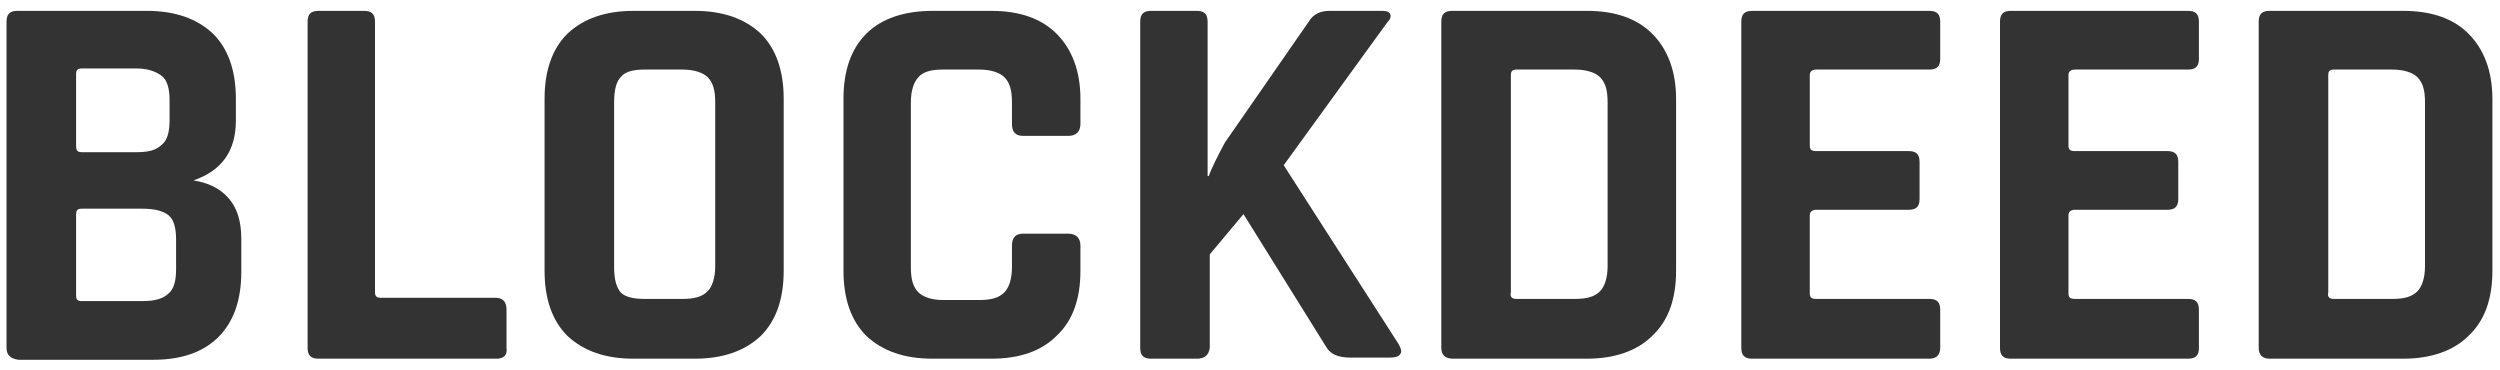
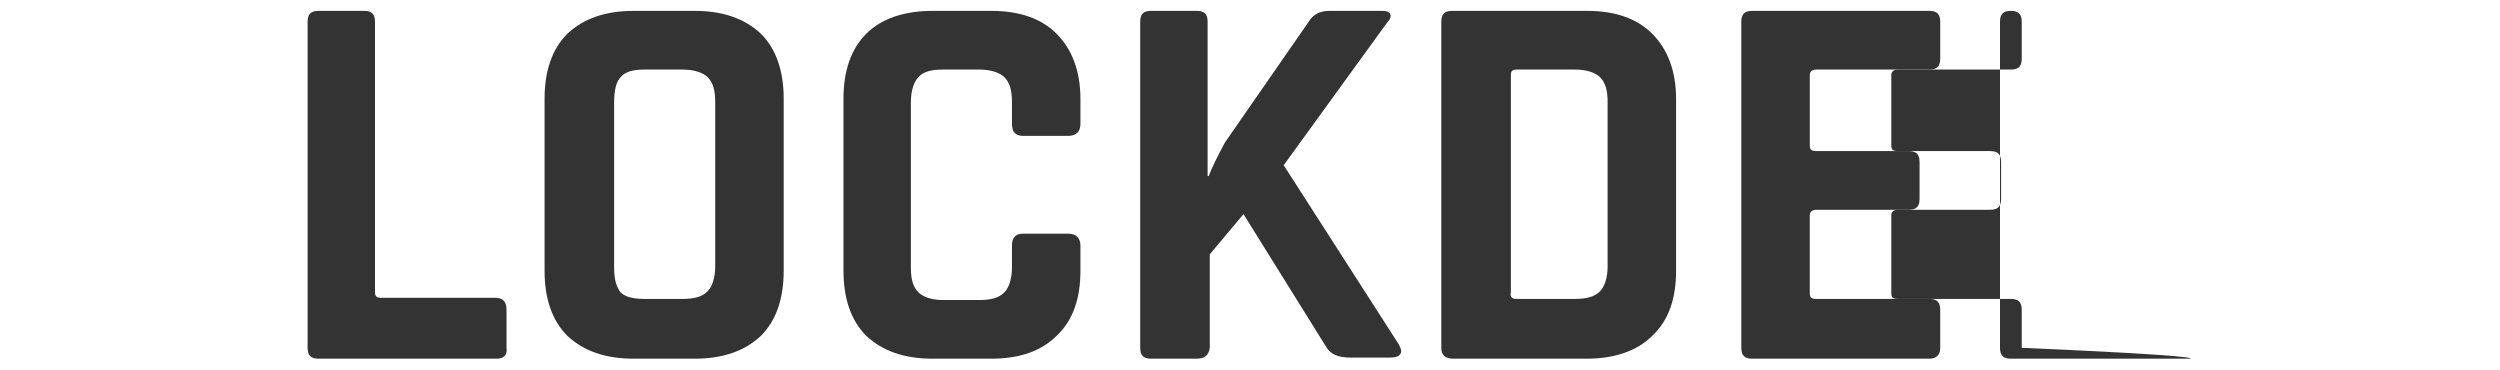
<svg xmlns="http://www.w3.org/2000/svg" version="1.1" id="Layer_1" x="0px" y="0px" viewBox="0 0 230 34" enable-background="new 0 0 230 34" xml:space="preserve">
  <g>
-     <path fill="#333" d="M0.6,32V2c0-0.7,0.3-1,1-1h11.9c2.6,0,4.6,0.7,6.1,2.1c1.4,1.4,2.1,3.4,2.1,6v2c0,2.8-1.3,4.6-3.9,5.5   c1.3,0.2,2.4,0.7,3.2,1.6c0.8,0.9,1.2,2.1,1.2,3.8v3c0,2.6-0.7,4.6-2.1,6c-1.4,1.4-3.4,2.1-6,2.1H1.7C1,33,0.6,32.7,0.6,32z    M7.5,14h5.1c1.1,0,1.8-0.2,2.3-0.7c0.5-0.4,0.7-1.2,0.7-2.2V9.2c0-1-0.2-1.8-0.7-2.2c-0.5-0.4-1.3-0.7-2.3-0.7H7.5   C7.1,6.3,7,6.5,7,6.8v6.6C7,13.8,7.1,14,7.5,14z M7.5,27.7h5.6c1.1,0,1.9-0.2,2.4-0.7c0.5-0.4,0.7-1.2,0.7-2.2V22   c0-1-0.2-1.8-0.7-2.2c-0.5-0.4-1.3-0.6-2.4-0.6H7.5c-0.4,0-0.5,0.2-0.5,0.5v7.5C7,27.5,7.1,27.7,7.5,27.7z" />
    <path fill="#333" d="M45.7,33H29.3c-0.7,0-1-0.3-1-1V2c0-0.7,0.3-1,1-1h4.2c0.7,0,1,0.3,1,1v24.9c0,0.4,0.2,0.5,0.6,0.5h10.5   c0.7,0,1,0.4,1,1.1V32C46.7,32.7,46.3,33,45.7,33z" />
    <path fill="#333" d="M63.9,33h-5.6c-2.6,0-4.6-0.7-6.1-2.1c-1.4-1.4-2.1-3.4-2.1-6V9.1c0-2.6,0.7-4.6,2.1-6   C53.7,1.7,55.7,1,58.3,1h5.6c2.6,0,4.6,0.7,6.1,2.1c1.4,1.4,2.1,3.4,2.1,6v15.8c0,2.6-0.7,4.6-2.1,6C68.5,32.3,66.5,33,63.9,33z    M59.3,27.5h3.5c1.1,0,1.8-0.2,2.3-0.7c0.4-0.4,0.7-1.2,0.7-2.3V9.4c0-1.1-0.2-1.8-0.7-2.3c-0.4-0.4-1.2-0.7-2.3-0.7h-3.5   c-1.1,0-1.8,0.2-2.2,0.7c-0.4,0.4-0.6,1.2-0.6,2.3v15.2c0,1.1,0.2,1.8,0.6,2.3C57.5,27.3,58.2,27.5,59.3,27.5z" />
    <path fill="#333" d="M91.2,33h-5.4c-2.6,0-4.6-0.7-6.1-2.1c-1.4-1.4-2.1-3.4-2.1-6V9.1c0-2.6,0.7-4.6,2.1-6   C81.1,1.7,83.2,1,85.8,1h5.4c2.6,0,4.6,0.7,6,2.1c1.4,1.4,2.2,3.4,2.2,6v2.3c0,0.7-0.4,1.1-1.1,1.1h-4.2c-0.7,0-1-0.4-1-1.1v-2   c0-1.1-0.2-1.8-0.7-2.3c-0.4-0.4-1.2-0.7-2.3-0.7h-3.4c-1,0-1.8,0.2-2.2,0.7c-0.4,0.4-0.7,1.2-0.7,2.3v15.2c0,1.1,0.2,1.8,0.7,2.3   c0.4,0.4,1.2,0.7,2.2,0.7h3.4c1.1,0,1.8-0.2,2.3-0.7c0.4-0.4,0.7-1.2,0.7-2.3v-2c0-0.7,0.3-1.1,1-1.1h4.2c0.7,0,1.1,0.4,1.1,1.1   v2.3c0,2.6-0.7,4.6-2.2,6C95.8,32.3,93.8,33,91.2,33z" />
    <path fill="#333" d="M110.1,33h-4.2c-0.7,0-1-0.3-1-1V2c0-0.7,0.3-1,1-1h4.2c0.7,0,1,0.3,1,1v14.2h0.1c0.3-0.8,0.8-1.8,1.5-3.1   L120.4,2c0.4-0.7,1.1-1,1.9-1h4.9c0.4,0,0.6,0.1,0.7,0.3c0.1,0.2,0,0.5-0.3,0.8l-9.5,13.1l10.6,16.5c0.2,0.4,0.3,0.7,0.1,0.9   c-0.1,0.2-0.5,0.3-0.9,0.3h-3.6c-1.2,0-1.9-0.3-2.3-1l-7.6-12.2l-3.1,3.7V32C111.2,32.7,110.8,33,110.1,33z" />
    <path fill="#333" d="M132.6,32V2c0-0.7,0.3-1,1-1H146c2.6,0,4.6,0.7,6,2.1c1.4,1.4,2.2,3.4,2.2,6v15.8c0,2.6-0.7,4.6-2.2,6   c-1.4,1.4-3.5,2.1-6,2.1h-12.3C133,33,132.6,32.7,132.6,32z M139.5,27.5h5.4c1.1,0,1.8-0.2,2.3-0.7c0.4-0.4,0.7-1.2,0.7-2.3V9.4   c0-1.1-0.2-1.8-0.7-2.3c-0.4-0.4-1.2-0.7-2.3-0.7h-5.4c-0.4,0-0.5,0.2-0.5,0.5v20C138.9,27.3,139.1,27.5,139.5,27.5z" />
    <path fill="#333" d="M177.5,33h-16.3c-0.7,0-1-0.3-1-1V2c0-0.7,0.3-1,1-1h16.3c0.7,0,1,0.3,1,1v3.4c0,0.7-0.3,1-1,1h-10.4   c-0.4,0-0.6,0.2-0.6,0.5v6.5c0,0.4,0.2,0.5,0.6,0.5h8.5c0.7,0,1,0.3,1,1v3.4c0,0.7-0.3,1-1,1h-8.5c-0.4,0-0.6,0.2-0.6,0.5V27   c0,0.4,0.2,0.5,0.6,0.5h10.4c0.7,0,1,0.3,1,1V32C178.5,32.7,178.1,33,177.5,33z" />
-     <path fill="#333" d="M201.3,33H185c-0.7,0-1-0.3-1-1V2c0-0.7,0.3-1,1-1h16.3c0.7,0,1,0.3,1,1v3.4c0,0.7-0.3,1-1,1h-10.4   c-0.4,0-0.6,0.2-0.6,0.5v6.5c0,0.4,0.2,0.5,0.6,0.5h8.5c0.7,0,1,0.3,1,1v3.4c0,0.7-0.3,1-1,1h-8.5c-0.4,0-0.6,0.2-0.6,0.5V27   c0,0.4,0.2,0.5,0.6,0.5h10.4c0.7,0,1,0.3,1,1V32C202.3,32.7,202,33,201.3,33z" />
-     <path fill="#333" d="M207.8,32V2c0-0.7,0.3-1,1-1h12.3c2.6,0,4.6,0.7,6,2.1c1.4,1.4,2.2,3.4,2.2,6v15.8c0,2.6-0.7,4.6-2.2,6   c-1.4,1.4-3.5,2.1-6,2.1h-12.3C208.2,33,207.8,32.7,207.8,32z M214.7,27.5h5.4c1.1,0,1.8-0.2,2.3-0.7c0.4-0.4,0.7-1.2,0.7-2.3V9.4   c0-1.1-0.2-1.8-0.7-2.3c-0.4-0.4-1.2-0.7-2.3-0.7h-5.4c-0.4,0-0.5,0.2-0.5,0.5v20C214.1,27.3,214.3,27.5,214.7,27.5z" />
+     <path fill="#333" d="M201.3,33H185c-0.7,0-1-0.3-1-1V2c0-0.7,0.3-1,1-1c0.7,0,1,0.3,1,1v3.4c0,0.7-0.3,1-1,1h-10.4   c-0.4,0-0.6,0.2-0.6,0.5v6.5c0,0.4,0.2,0.5,0.6,0.5h8.5c0.7,0,1,0.3,1,1v3.4c0,0.7-0.3,1-1,1h-8.5c-0.4,0-0.6,0.2-0.6,0.5V27   c0,0.4,0.2,0.5,0.6,0.5h10.4c0.7,0,1,0.3,1,1V32C202.3,32.7,202,33,201.3,33z" />
  </g>
</svg>